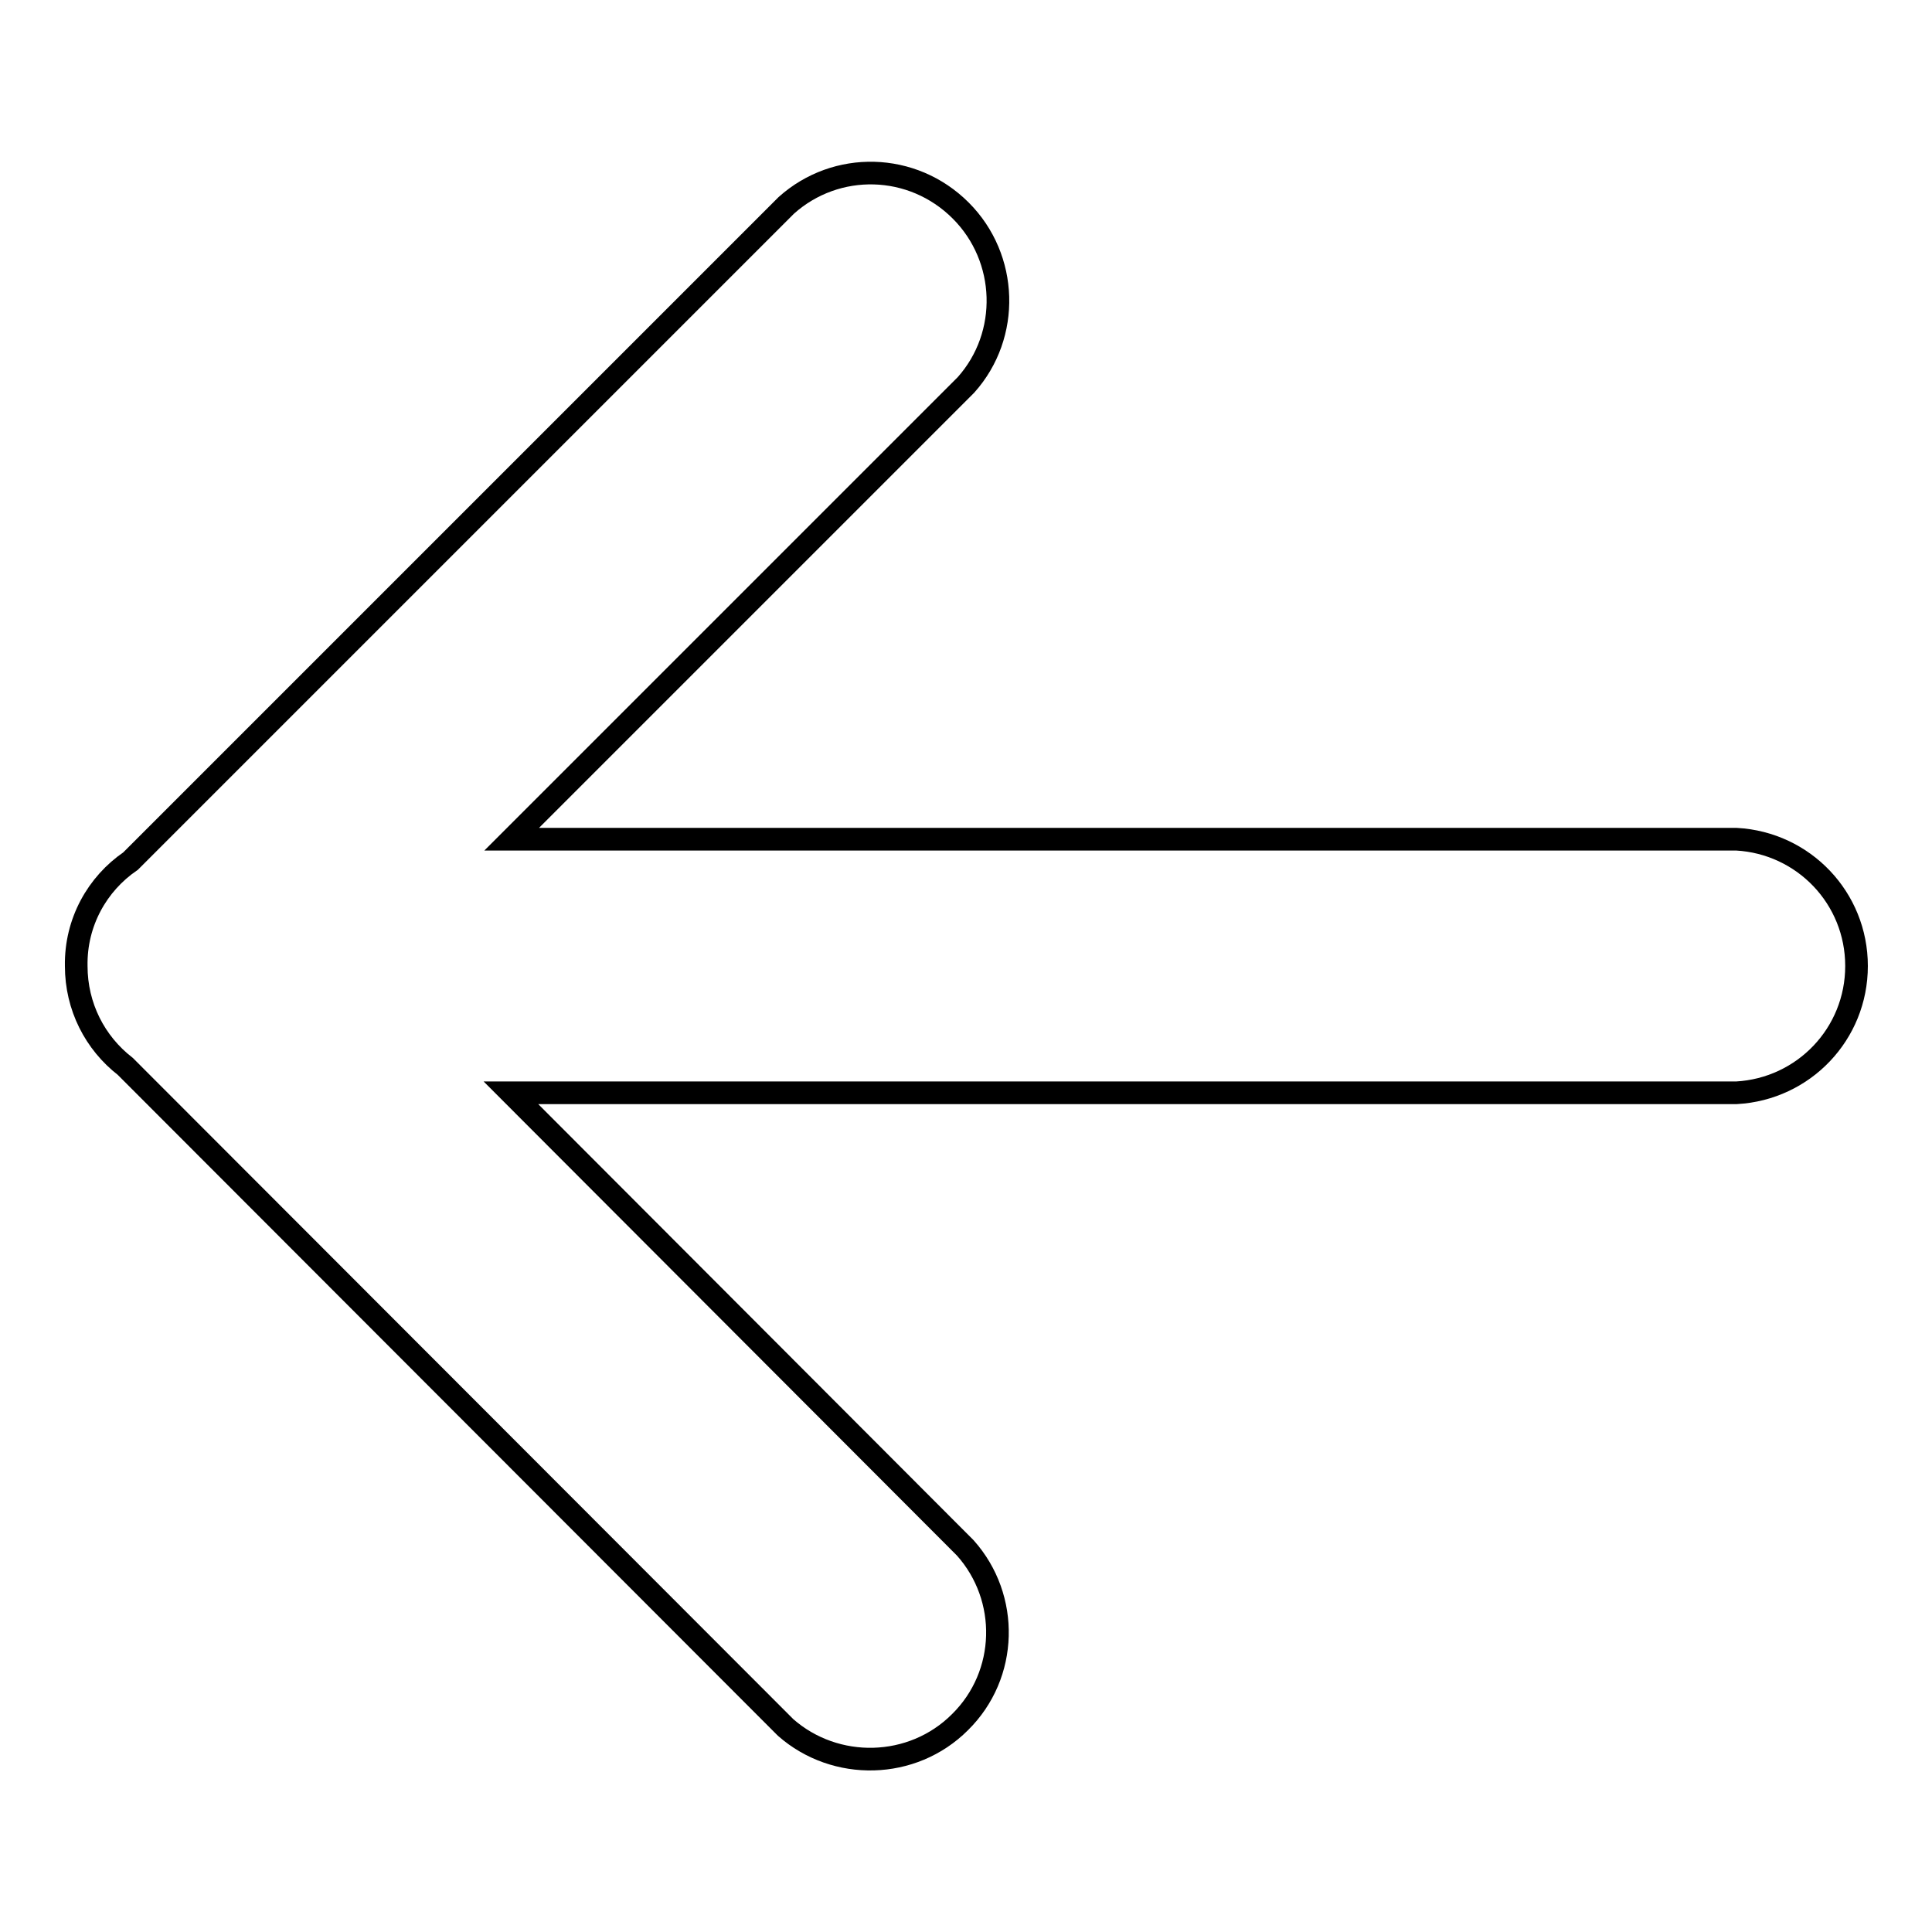
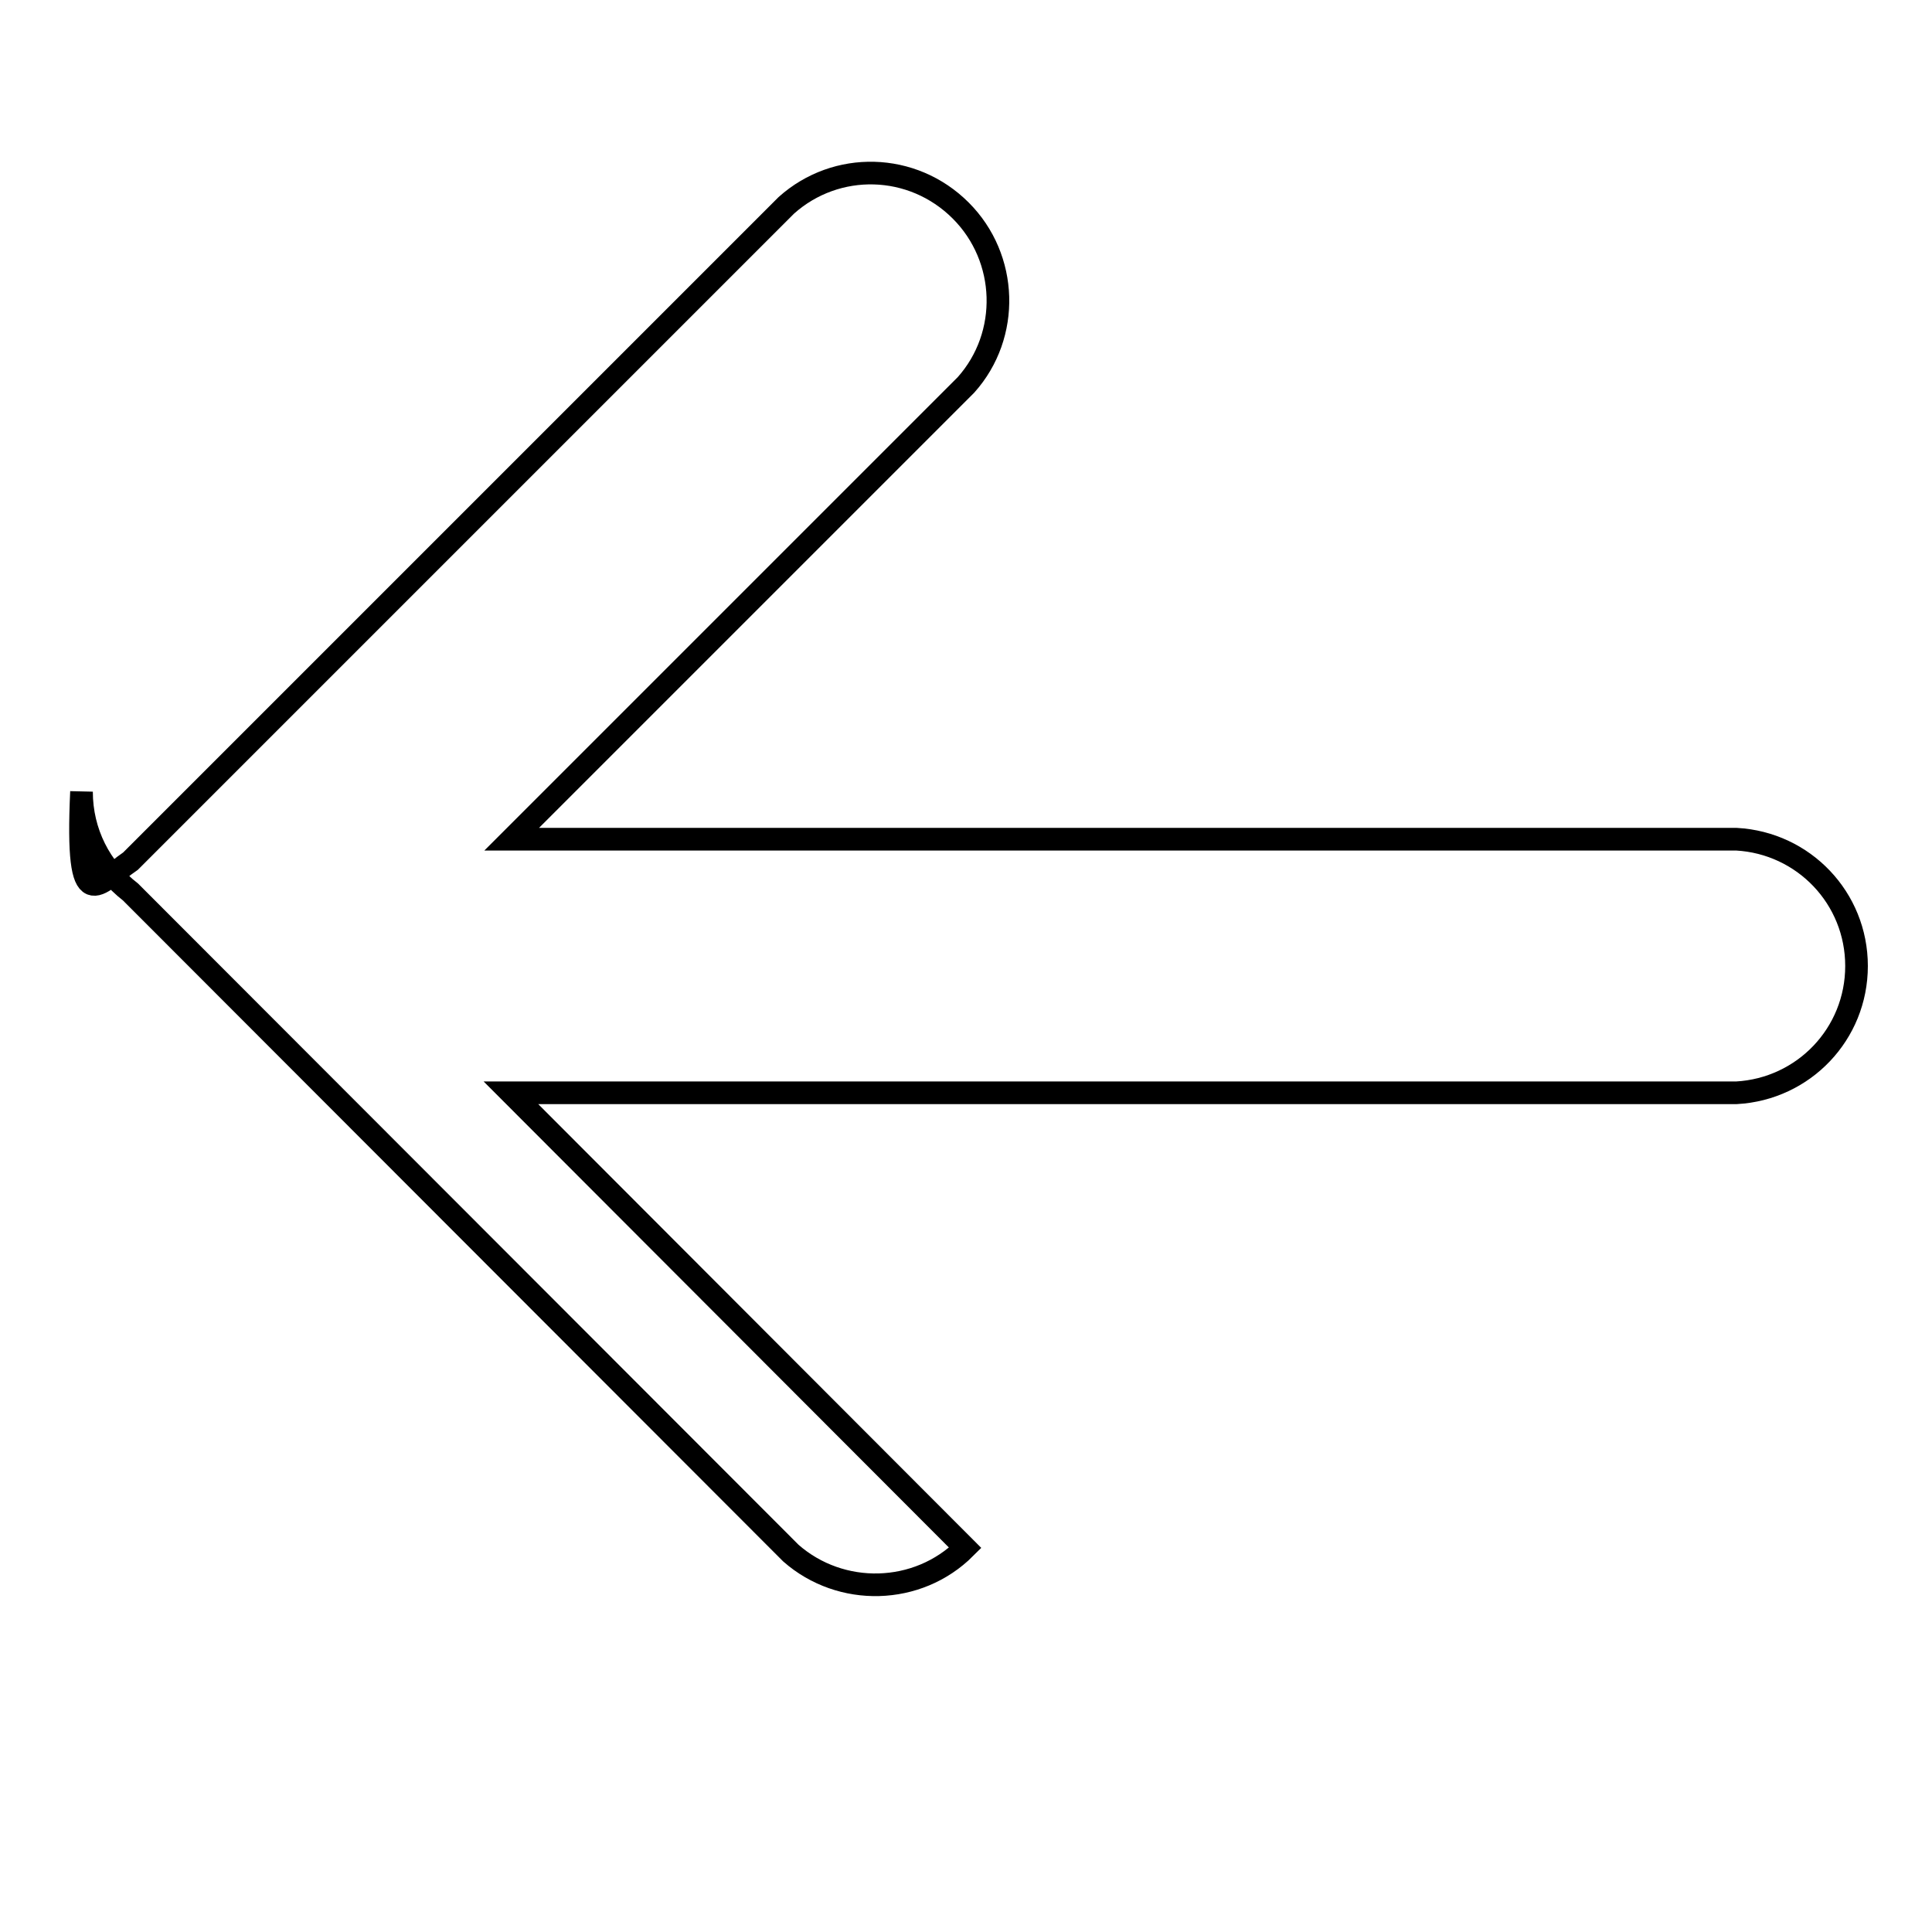
<svg xmlns="http://www.w3.org/2000/svg" version="1.1" x="0px" y="0px" viewBox="0 0 256 256" enable-background="new 0 0 256 256" xml:space="preserve">
  <g>
    <g>
-       <path stroke-width="3" fill-opacity="0" stroke="#000000" d="M17.3,114.1l86.9-86.9c6.6-5.9,16.7-5.7,23.1,0.7c6.3,6.3,6.6,16.5,0.7,23.1l0,0l-60.2,60.2l162.3,0C239,111.7,246,119,246,128c0,9-7,16.3-15.9,16.8v0H67.7l60.2,60.3c5.9,6.6,5.7,16.8-0.7,23.1c-6.3,6.3-16.5,6.5-23.1,0.7l0,0l-87.5-87.6c-4-3.1-6.5-7.9-6.5-13.3C10,122.2,12.9,117.1,17.3,114.1L17.3,114.1L17.3,114.1z" />
+       <path stroke-width="3" fill-opacity="0" stroke="#000000" d="M17.3,114.1l86.9-86.9c6.6-5.9,16.7-5.7,23.1,0.7c6.3,6.3,6.6,16.5,0.7,23.1l0,0l-60.2,60.2l162.3,0C239,111.7,246,119,246,128c0,9-7,16.3-15.9,16.8v0H67.7l60.2,60.3c-6.3,6.3-16.5,6.5-23.1,0.7l0,0l-87.5-87.6c-4-3.1-6.5-7.9-6.5-13.3C10,122.2,12.9,117.1,17.3,114.1L17.3,114.1L17.3,114.1z" />
    </g>
  </g>
</svg>